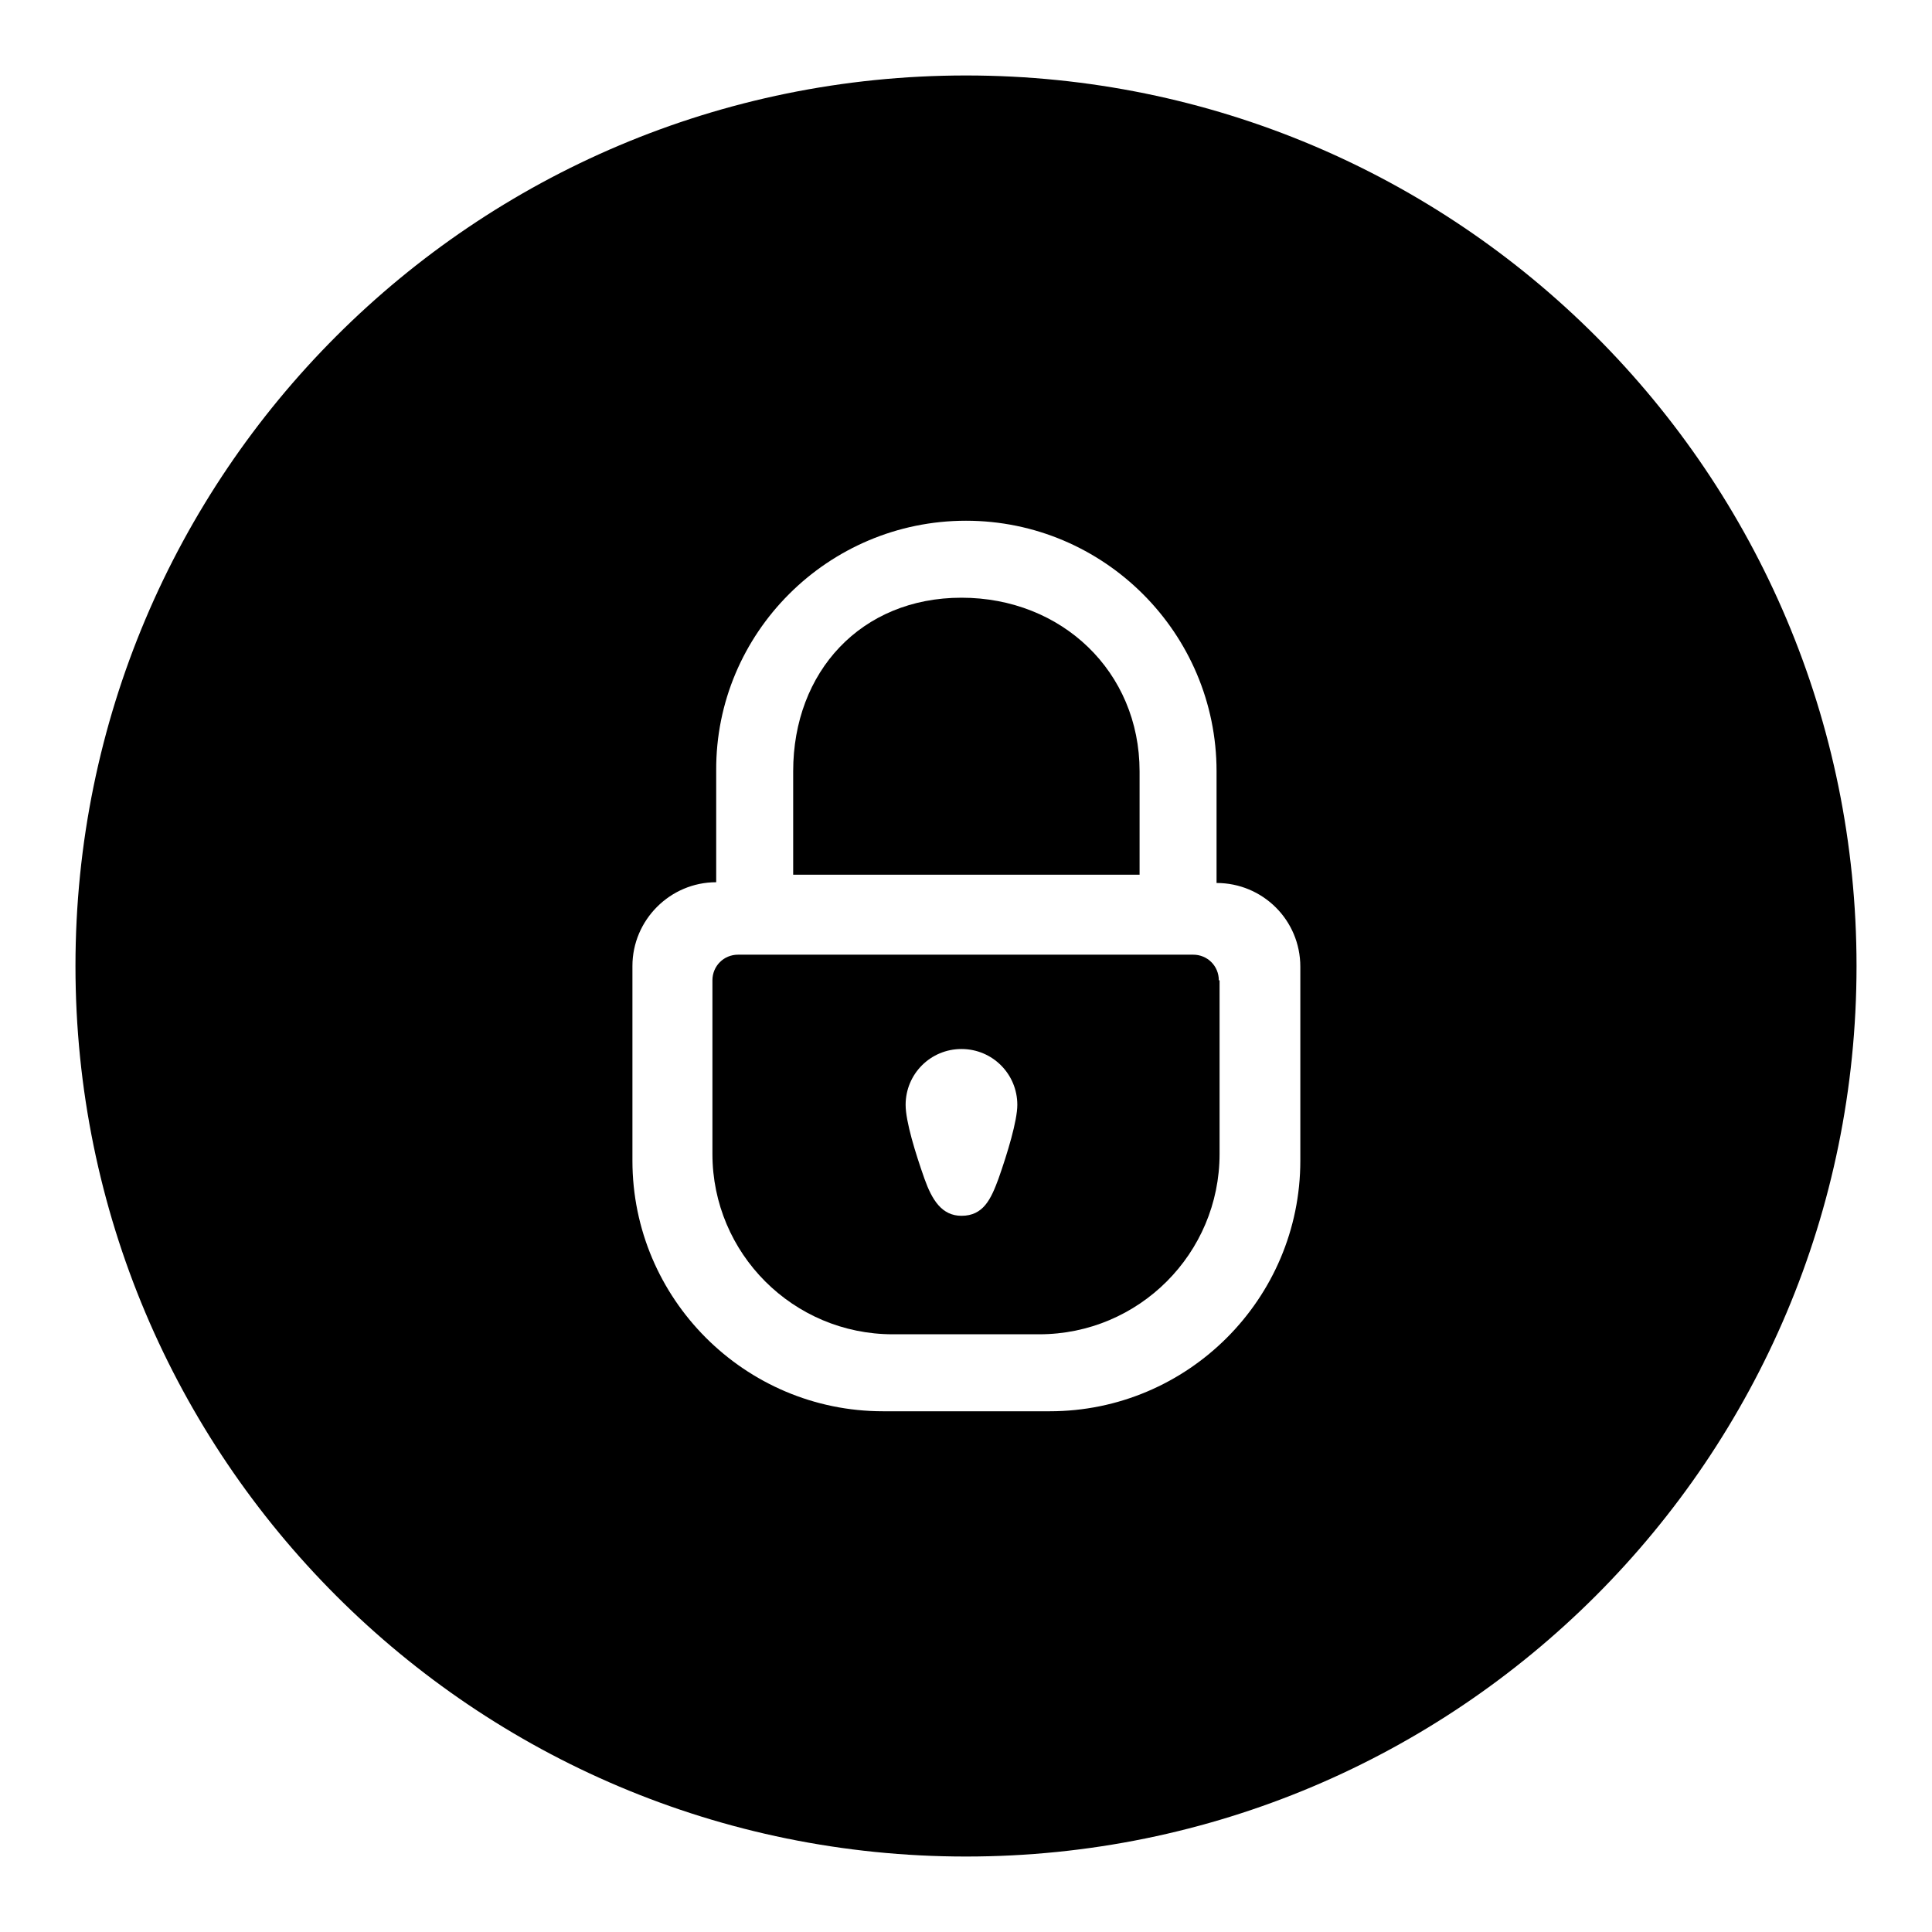
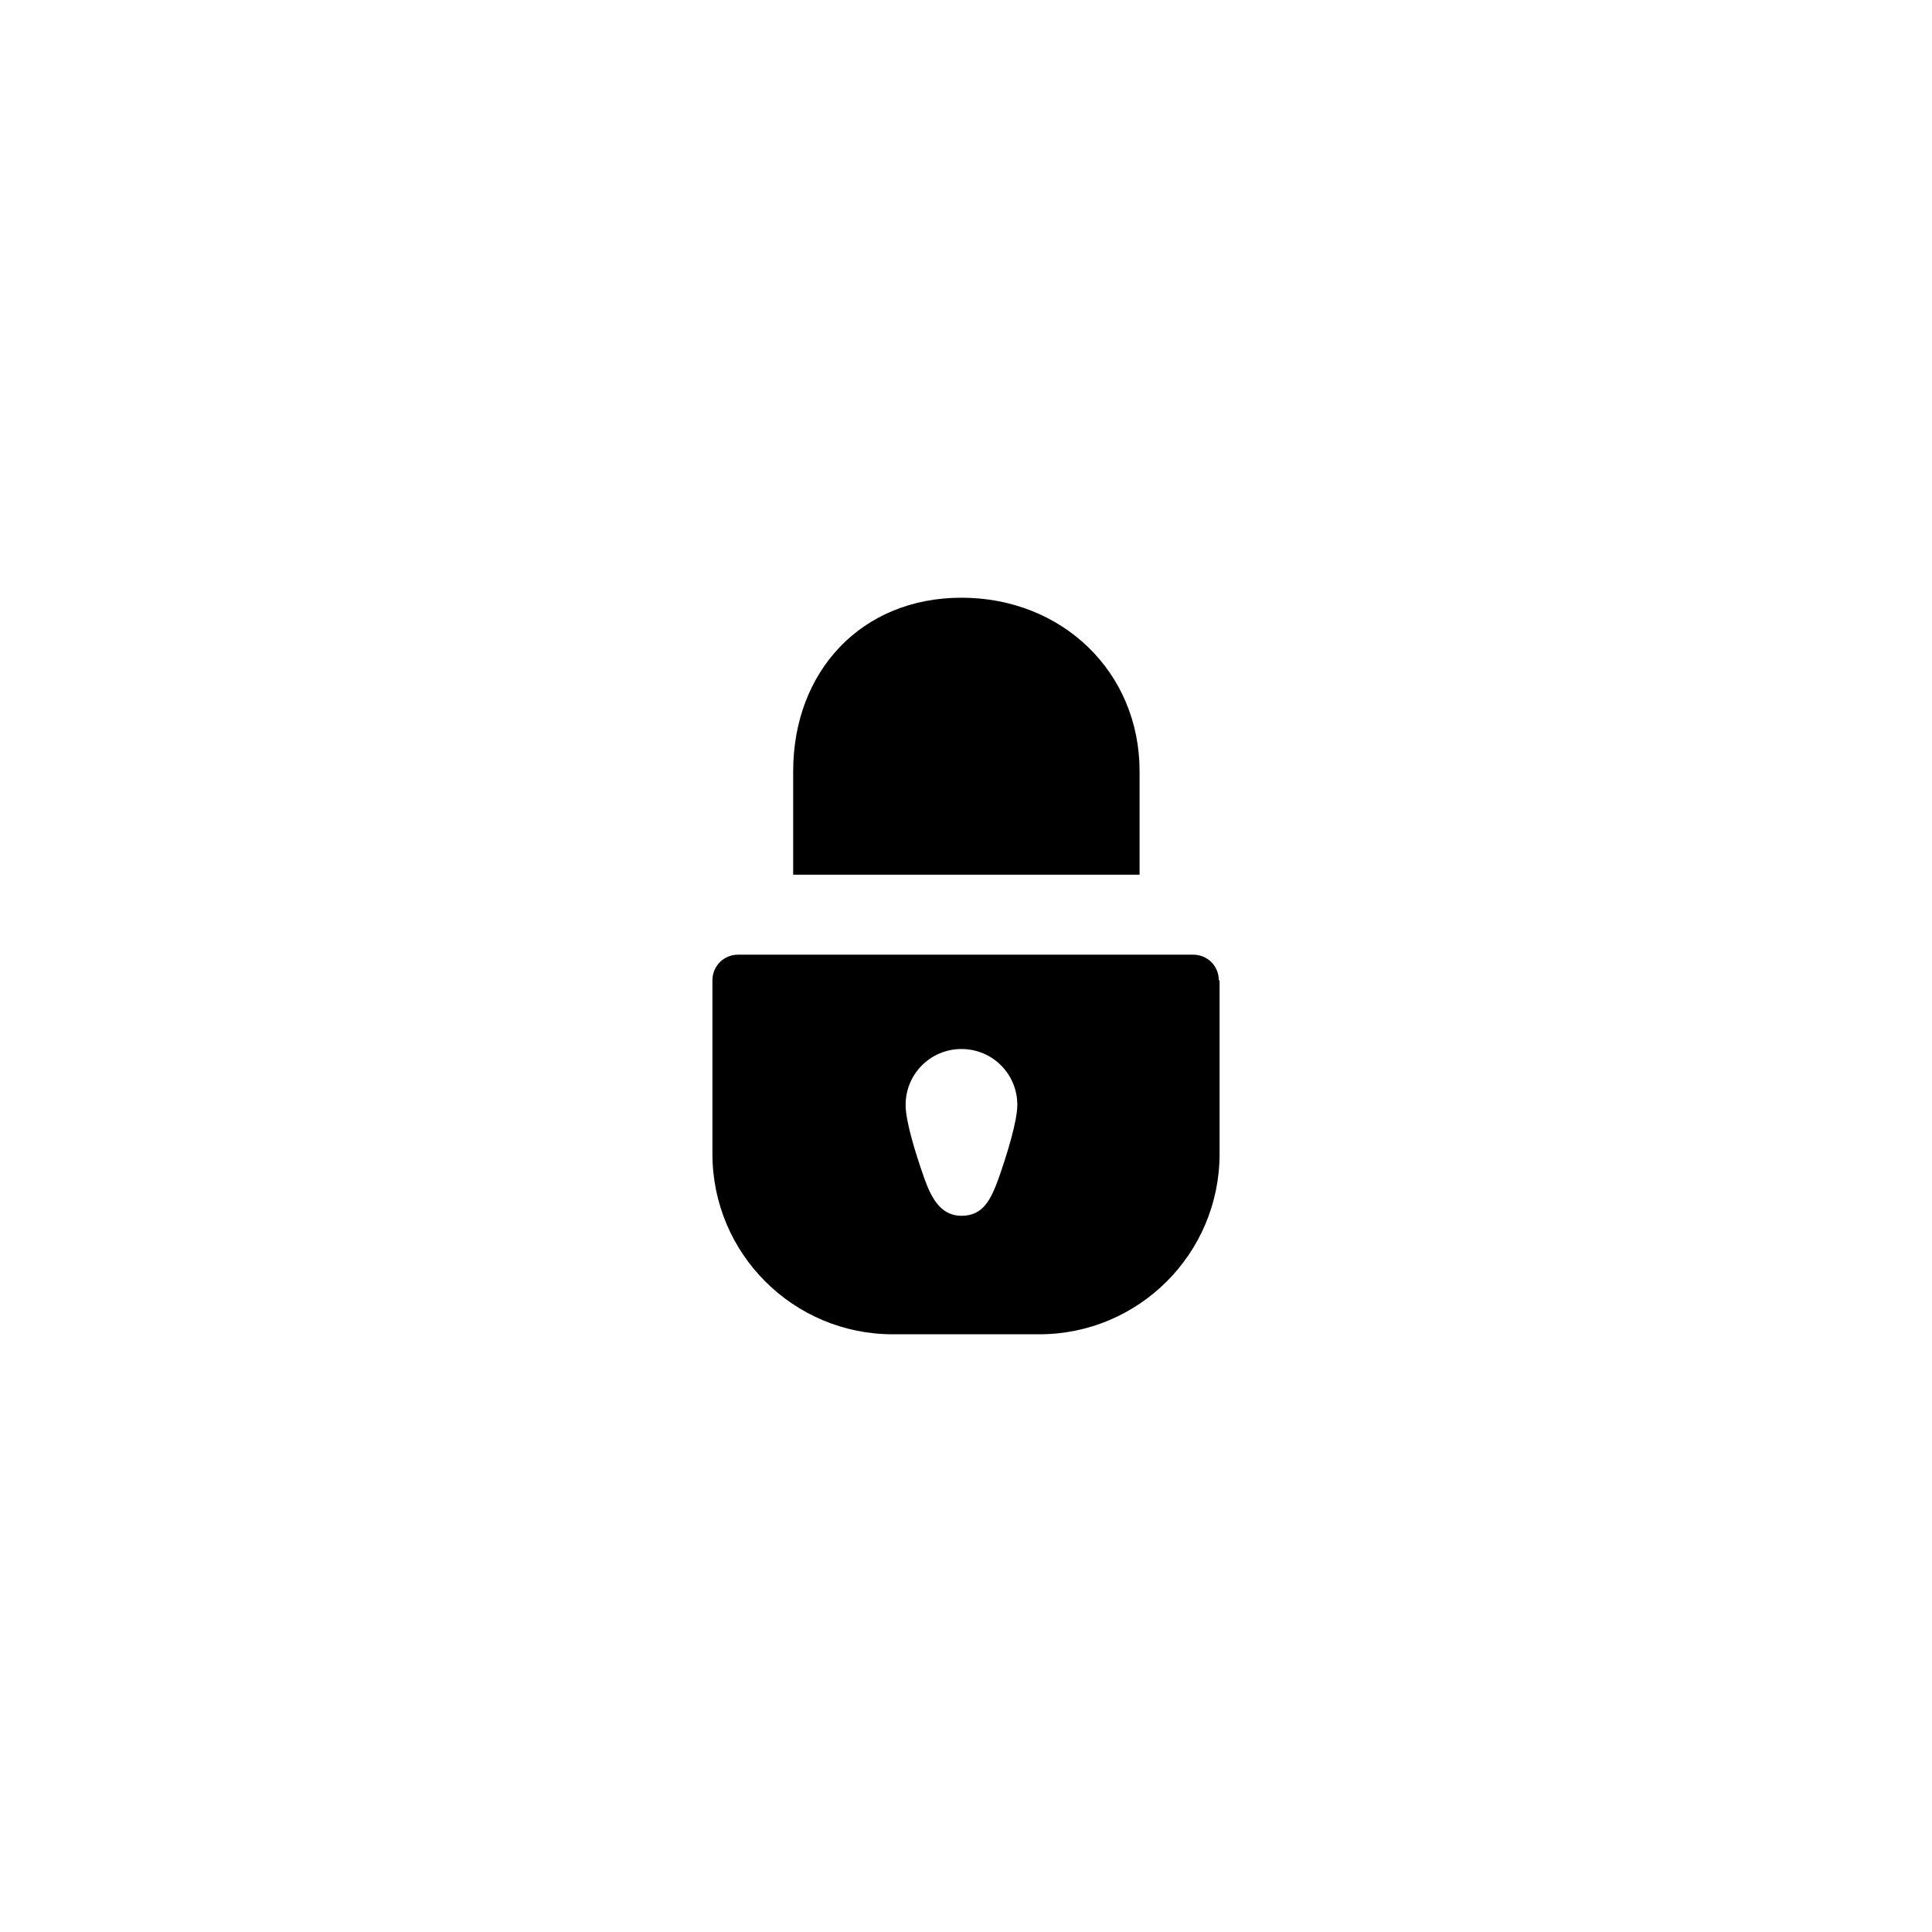
<svg xmlns="http://www.w3.org/2000/svg" version="1.1" x="0px" y="0px" viewBox="0 0 256 256" enable-background="new 0 0 256 256" xml:space="preserve">
  <g>
    <g>
      <path fill="#000000" d="M151,102.2c0-13.2-10.3-23-23.6-23s-22.3,9.8-22.3,23v13.7H151V102.2z" />
      <path fill="#000000" d="M161.5,129.9c0-1.9-1.5-3.4-3.4-3.4h-6.8h-46.7h-6.8c-1.9,0-3.4,1.5-3.4,3.4v23c0,13.2,10.7,23.9,23.9,23.9h19.4c13.2,0,23.9-10.7,23.9-23.9v-13.7l0,0V129.9L161.5,129.9z M132.3,156.2c-1,2.7-2,4.9-4.9,4.9c-2.6,0-3.9-2.1-4.9-4.9c-1.2-3.4-2.5-7.6-2.5-9.8c0-4.1,3.3-7.4,7.4-7.4c4.1,0,7.4,3.3,7.4,7.4C134.8,148.5,133.5,152.8,132.3,156.2z" />
-       <path fill="#000000" d="M128,10C62.8,10,10,62.8,10,128c0,65.2,52.8,118,118,118c65.2,0,118-52.8,118-118C246,62.8,193.2,10,128,10z M172.3,153.8c0,18.3-14.9,33.2-33.2,33.2h-22.1c-18.3,0-33.2-14.9-33.2-33.2V128c0-6.1,5-11.1,11.1-11.1v-14.8C94.8,83.9,109.7,69,128,69s33.2,14.9,33.2,33.2v14.8c6.1,0,11.1,4.9,11.1,11.1L172.3,153.8L172.3,153.8z" />
    </g>
  </g>
</svg>